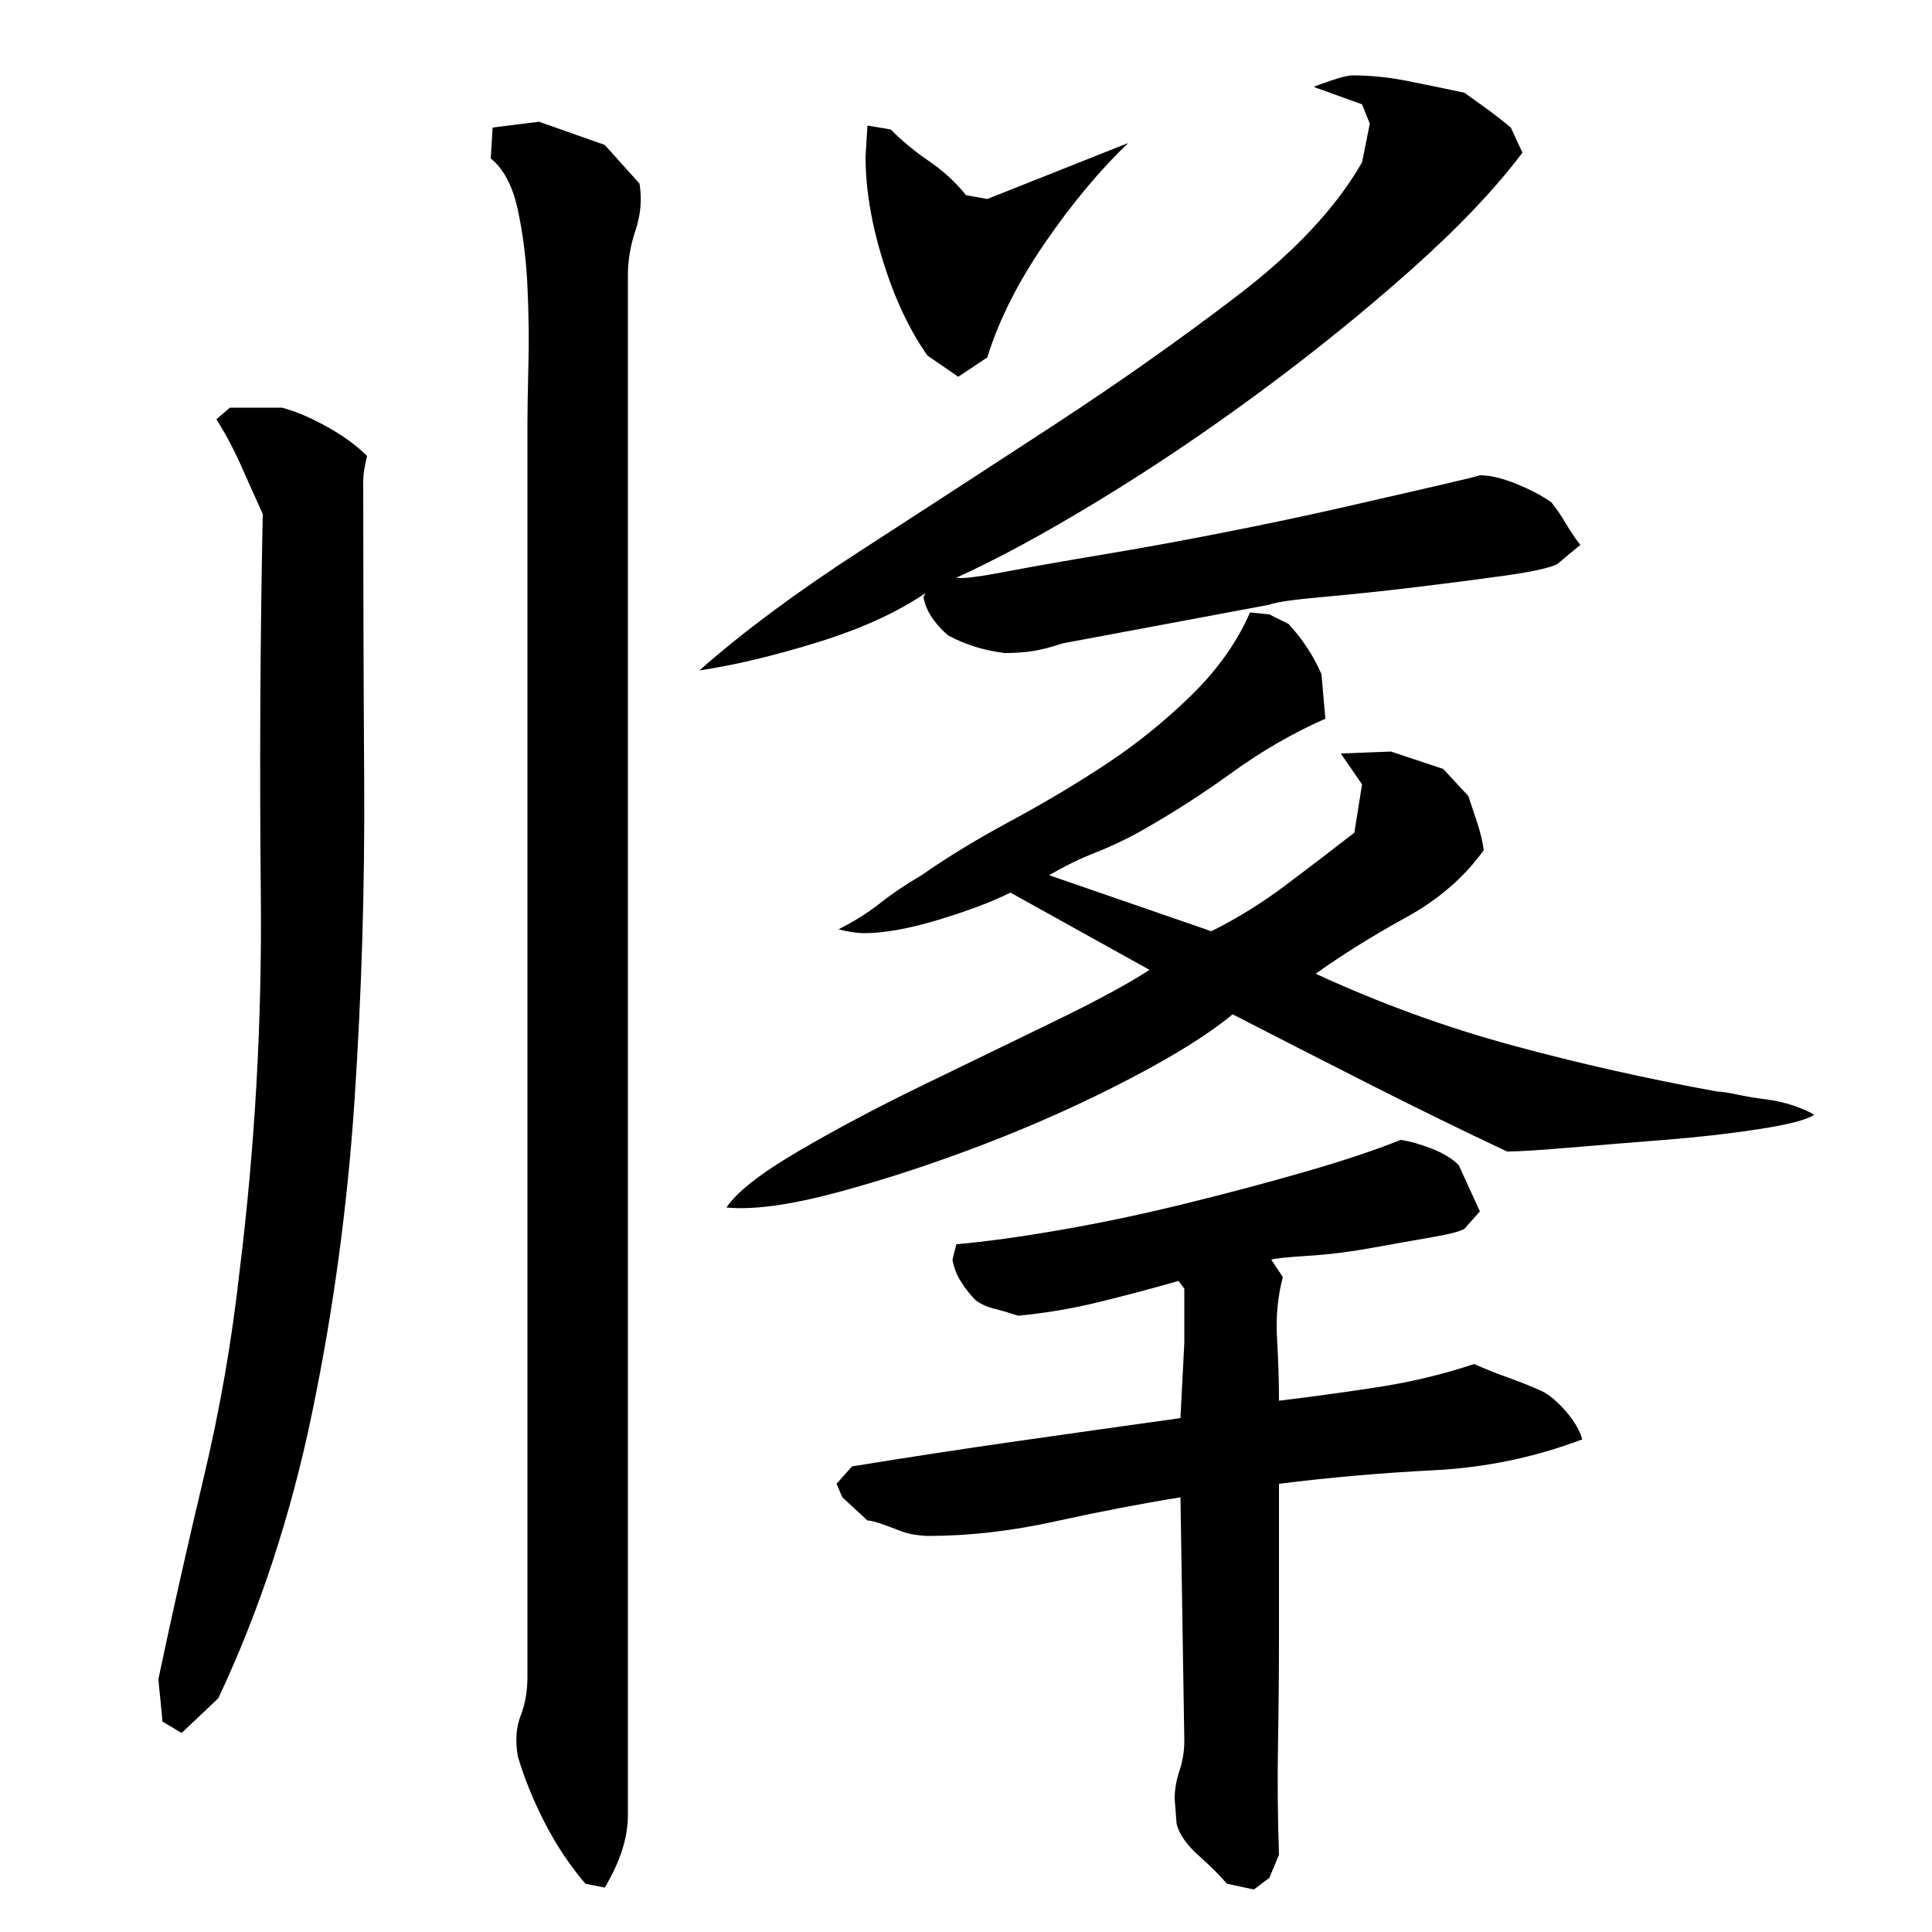
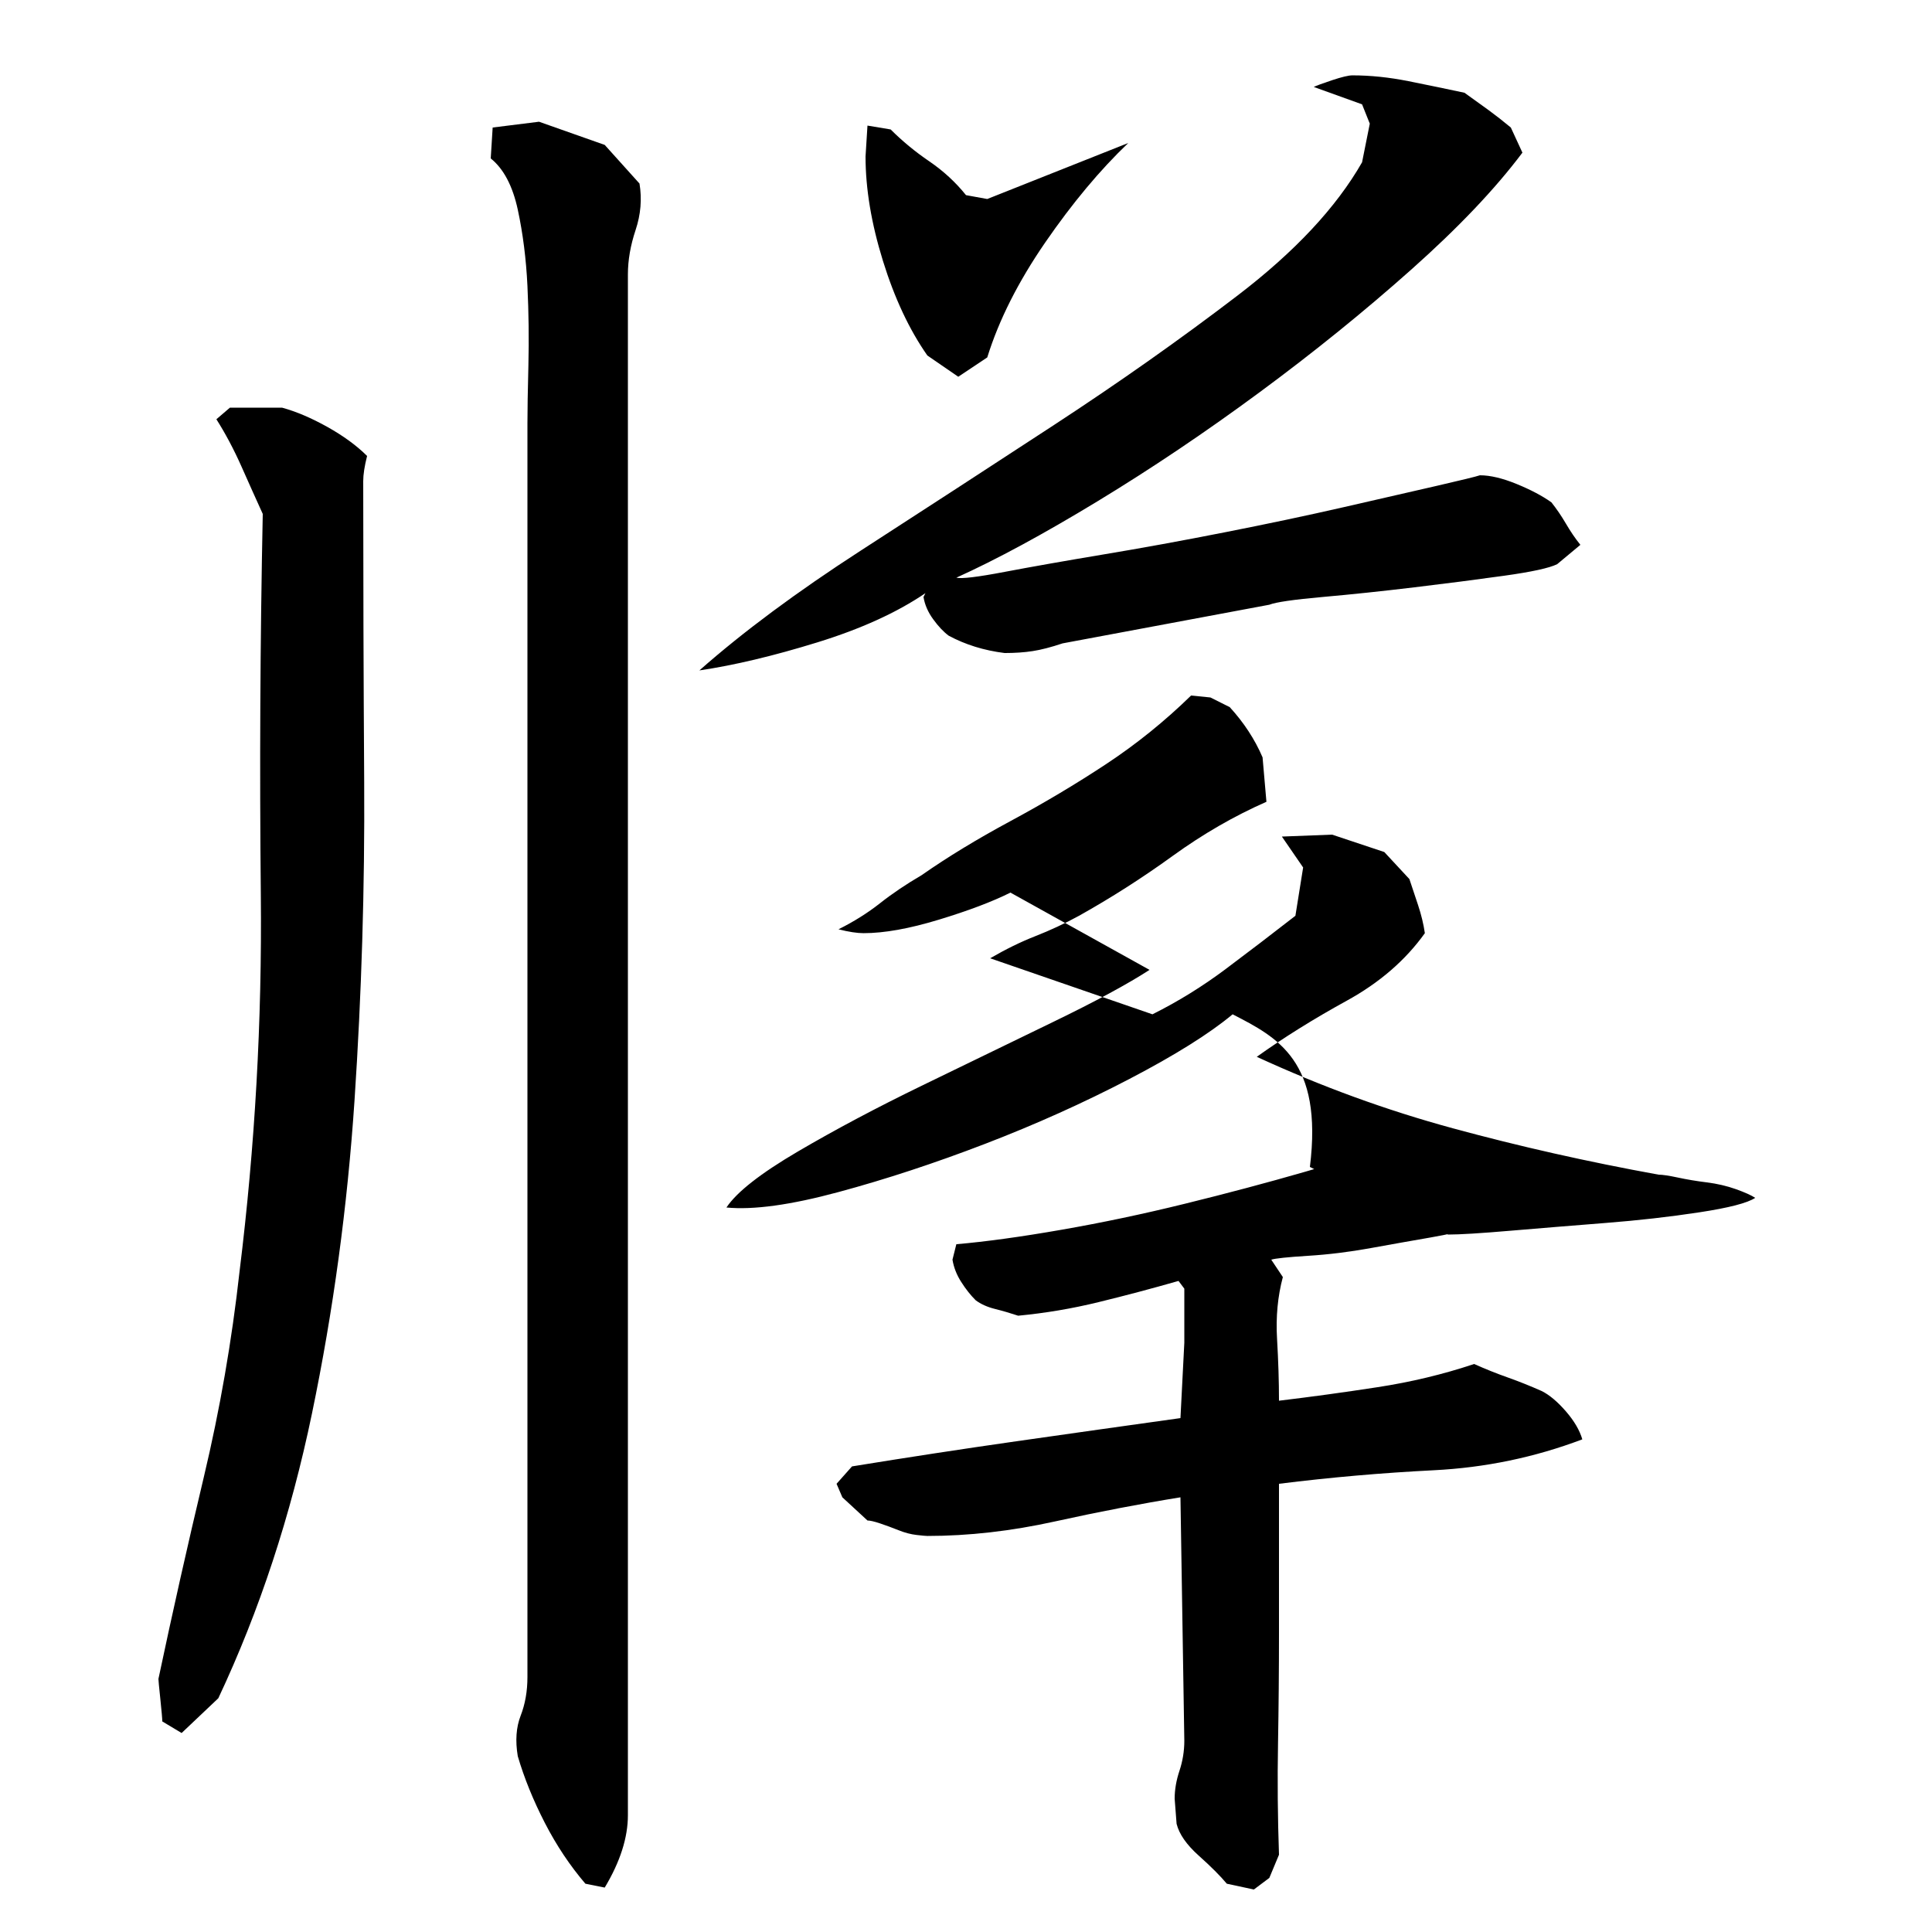
<svg xmlns="http://www.w3.org/2000/svg" version="1.1" id="图层_1" x="0px" y="0px" width="1000px" height="1000px" viewBox="0 0 1000 1000" enable-background="new 0 0 1000 1000" xml:space="preserve">
-   <path d="M190.002,236.006c-1.344,5.344-2,9.672-2,13c0,48.672,0.156,100.5,0.5,155.5c0.328,55-1.344,110-5,165  c-3.672,55-11,109-22,162s-27.172,102.172-48.5,147.5l-19,18l-10-6c0-1.344-0.344-5.156-1-11.5c-0.672-6.328-1-9.828-1-10.5  c7.328-34.656,15.156-69.5,23.5-104.5c8.328-35,14.5-70.5,18.5-106.5c8-64.656,11.656-129.656,11-195c-0.672-65.328-0.344-131,1-197  c-3.344-7.328-7-15.5-11-24.5s-8.344-17.156-13-24.5l7-6h27c7.328,2,15.156,5.344,23.5,10  C177.83,225.678,184.658,230.678,190.002,236.006z M273.002,219.006c0-6.656,0.156-16.656,0.5-30c0.328-13.328,0.156-27-0.5-41  c-0.672-14-2.344-27.156-5-39.5c-2.672-12.328-7.344-21.156-14-26.5l1-16l24-3l34,12l18,20c1.328,8,0.656,16-2,24  c-2.672,8-4,15.672-4,23v757c0,15.328,0,28.828,0,40.5c0,11.656-4,24.156-12,37.5l-10-2c-8-9.344-15-19.844-21-31.5  c-6-11.672-10.672-23.172-14-34.5c-1.344-8-0.844-15,1.5-21c2.328-6,3.5-12.656,3.5-20v-141V219.006z M788.002,79.006  c-14,18.672-33.172,38.844-57.5,60.5c-24.344,21.672-50.5,42.844-78.5,63.5c-28,20.672-56,39.5-84,56.5s-52.344,30.172-73,39.5  c2.656,0.672,11-0.328,25-3c14-2.656,31-5.656,51-9c20-3.328,41-7.156,63-11.5c22-4.328,42.5-8.656,61.5-13c19-4.328,35-8,48-11  s20.5-4.828,22.5-5.5c5.328,0,11.656,1.5,19,4.5c7.328,3,13.328,6.172,18,9.5c2.656,3.344,5.156,7,7.5,11  c2.328,4,4.828,7.672,7.5,11l-12,10c-4,2-13.172,4-27.5,6c-14.344,2-29.844,4-46.5,6c-16.672,2-32.5,3.672-47.5,5  c-15,1.344-24.172,2.672-27.5,4c-18,3.344-35.844,6.672-53.5,10c-17.672,3.344-35.5,6.672-53.5,10c-6,2-11.172,3.344-15.5,4  c-4.344,0.672-9.172,1-14.5,1c-10.672-1.328-20.344-4.328-29-9c-2.672-2-5.344-4.828-8-8.5c-2.672-3.656-4.344-7.5-5-11.5l1-2  c-14.672,10-33.344,18.5-56,25.5c-22.672,7-43,11.844-61,14.5c22.656-20,50.5-40.656,83.5-62c33-21.328,66.328-43,100-65  c33.656-22,65.328-44.328,95-67c29.656-22.656,51.156-45.656,64.5-69l4-20l-4-10l-25-9c1.328-0.656,4.5-1.828,9.5-3.5  c5-1.656,8.5-2.5,10.5-2.5c9.328,0,19,1,29,3s19.656,4,29,6c4.656,3.344,8.828,6.344,12.5,9c3.656,2.672,7.5,5.672,11.5,9  L788.002,79.006z M638.002,525.006c-12,10-29.844,21.172-53.5,33.5c-23.672,12.344-48.5,23.5-74.5,33.5s-51.344,18.344-76,25  c-24.672,6.672-44,9.344-58,8c5.328-8,17.656-17.656,37-29c19.328-11.328,40.656-22.656,64-34c23.328-11.328,46-22.328,68-33  c22-10.656,38.656-19.656,50-27l-72-40c-9.344,4.672-21.672,9.344-37,14c-15.344,4.672-28.344,7-39,7c-3.344,0-7.672-0.656-13-2  c8-4,15.156-8.5,21.5-13.5c6.328-5,13.5-9.828,21.5-14.5c13.328-9.328,28.656-18.656,46-28c17.328-9.328,33.828-19.156,49.5-29.5  c15.656-10.328,30.328-22.156,44-35.5c13.656-13.328,23.828-27.656,30.5-43l10,1l10,5c7.328,8,13,16.672,17,26l2,23  c-16.672,7.344-32.844,16.672-48.5,28c-15.672,11.344-31.844,21.672-48.5,31c-7.344,4-14.844,7.5-22.5,10.5  c-7.672,3-15.5,6.844-23.5,11.5l84,29c13.328-6.656,26-14.5,38-23.5s24-18.156,36-27.5l4-25l-11-16l26-1l27,9l13,14  c1.328,4,2.828,8.5,4.5,13.5c1.656,5,2.828,9.844,3.5,14.5c-10,14-23.5,25.672-40.5,35c-17,9.344-32.5,19-46.5,29  c33.328,15.344,67.156,27.672,101.5,37c34.328,9.344,69.828,17.344,106.5,24c2,0,5.328,0.5,10,1.5c4.656,1,9.656,1.844,15,2.5  c5.328,0.672,10.328,1.844,15,3.5c4.656,1.672,8,3.172,10,4.5c-4,2.672-13.672,5.172-29,7.5c-15.344,2.344-31.5,4.172-48.5,5.5  c-17,1.344-33.344,2.672-49,4c-15.672,1.344-26.5,2-32.5,2c-24-11.328-47.844-23-71.5-35  C684.83,549.006,661.33,537.006,638.002,525.006z M758.002,636.006c-2,1.344-7.844,2.844-17.5,4.5c-9.672,1.672-20,3.5-31,5.5  s-21.844,3.344-32.5,4c-10.672,0.672-17,1.344-19,2l6,9c-2.672,10-3.672,20.672-3,32c0.656,11.344,1,22,1,32  c16.656-2,33.656-4.328,51-7c17.328-2.656,34-6.656,50-12c6,2.672,11.828,5,17.5,7c5.656,2,11.5,4.344,17.5,7  c4,2,8.156,5.5,12.5,10.5c4.328,5,7.156,9.844,8.5,14.5c-24.672,9.344-50.344,14.672-77,16c-26.672,1.344-53.344,3.672-80,7v77  c0,19.344-0.172,38.5-0.5,57.5c-0.344,19-0.172,38.156,0.5,57.5l-5,12l-8,6l-14-3c-3.344-4-8.172-8.844-14.5-14.5  c-6.344-5.672-10.172-11.172-11.5-16.5l-1-13c0-4.672,0.828-9.5,2.5-14.5c1.656-5,2.5-10.172,2.5-15.5l-2-126  c-20.672,3.344-42.344,7.5-65,12.5c-22.672,5-44.672,7.5-66,7.5c-0.672,0-2.5-0.156-5.5-0.5c-3-0.328-6.172-1.156-9.5-2.5  c-3.344-1.328-6.5-2.5-9.5-3.5s-5.172-1.5-6.5-1.5l-13-12l-3-7l8-9c28.656-4.656,57-9,85-13s56.328-8,85-12l2-39v-28l-3-4  c-14,4-27.844,7.672-41.5,11c-13.672,3.344-27.5,5.672-41.5,7c-4-1.328-8-2.5-12-3.5s-7.344-2.5-10-4.5  c-2.672-2.656-5.172-5.828-7.5-9.5c-2.344-3.656-3.844-7.5-4.5-11.5l2-8c15.328-1.328,33.5-3.828,54.5-7.5  c21-3.656,42.328-8.156,64-13.5c21.656-5.328,42.328-10.828,62-16.5c19.656-5.656,36.156-11.156,49.5-16.5  c4.656,0.672,10,2.172,16,4.5c6,2.344,10.656,5.172,14,8.5l11,24L758.002,636.006z M461.002,67.006c6,6,12.656,11.5,20,16.5  c7.328,5,13.656,10.844,19,17.5l11,2l73-29c-14.672,14-29,31.172-43,51.5c-14,20.344-24,40.172-30,59.5l-15,10l-16-11  c-9.344-13.328-17-29.656-23-49c-6-19.328-9-37.328-9-54l1-16L461.002,67.006z" />
+   <path d="M190.002,236.006c-1.344,5.344-2,9.672-2,13c0,48.672,0.156,100.5,0.5,155.5c0.328,55-1.344,110-5,165  c-3.672,55-11,109-22,162s-27.172,102.172-48.5,147.5l-19,18l-10-6c0-1.344-0.344-5.156-1-11.5c-0.672-6.328-1-9.828-1-10.5  c7.328-34.656,15.156-69.5,23.5-104.5c8.328-35,14.5-70.5,18.5-106.5c8-64.656,11.656-129.656,11-195c-0.672-65.328-0.344-131,1-197  c-3.344-7.328-7-15.5-11-24.5s-8.344-17.156-13-24.5l7-6h27c7.328,2,15.156,5.344,23.5,10  C177.83,225.678,184.658,230.678,190.002,236.006z M273.002,219.006c0-6.656,0.156-16.656,0.5-30c0.328-13.328,0.156-27-0.5-41  c-0.672-14-2.344-27.156-5-39.5c-2.672-12.328-7.344-21.156-14-26.5l1-16l24-3l34,12l18,20c1.328,8,0.656,16-2,24  c-2.672,8-4,15.672-4,23v757c0,15.328,0,28.828,0,40.5c0,11.656-4,24.156-12,37.5l-10-2c-8-9.344-15-19.844-21-31.5  c-6-11.672-10.672-23.172-14-34.5c-1.344-8-0.844-15,1.5-21c2.328-6,3.5-12.656,3.5-20v-141V219.006z M788.002,79.006  c-14,18.672-33.172,38.844-57.5,60.5c-24.344,21.672-50.5,42.844-78.5,63.5c-28,20.672-56,39.5-84,56.5s-52.344,30.172-73,39.5  c2.656,0.672,11-0.328,25-3c14-2.656,31-5.656,51-9c20-3.328,41-7.156,63-11.5c22-4.328,42.5-8.656,61.5-13c19-4.328,35-8,48-11  s20.5-4.828,22.5-5.5c5.328,0,11.656,1.5,19,4.5c7.328,3,13.328,6.172,18,9.5c2.656,3.344,5.156,7,7.5,11  c2.328,4,4.828,7.672,7.5,11l-12,10c-4,2-13.172,4-27.5,6c-14.344,2-29.844,4-46.5,6c-16.672,2-32.5,3.672-47.5,5  c-15,1.344-24.172,2.672-27.5,4c-18,3.344-35.844,6.672-53.5,10c-17.672,3.344-35.5,6.672-53.5,10c-6,2-11.172,3.344-15.5,4  c-4.344,0.672-9.172,1-14.5,1c-10.672-1.328-20.344-4.328-29-9c-2.672-2-5.344-4.828-8-8.5c-2.672-3.656-4.344-7.5-5-11.5l1-2  c-14.672,10-33.344,18.5-56,25.5c-22.672,7-43,11.844-61,14.5c22.656-20,50.5-40.656,83.5-62c33-21.328,66.328-43,100-65  c33.656-22,65.328-44.328,95-67c29.656-22.656,51.156-45.656,64.5-69l4-20l-4-10l-25-9c1.328-0.656,4.5-1.828,9.5-3.5  c5-1.656,8.5-2.5,10.5-2.5c9.328,0,19,1,29,3s19.656,4,29,6c4.656,3.344,8.828,6.344,12.5,9c3.656,2.672,7.5,5.672,11.5,9  L788.002,79.006z M638.002,525.006c-12,10-29.844,21.172-53.5,33.5c-23.672,12.344-48.5,23.5-74.5,33.5s-51.344,18.344-76,25  c-24.672,6.672-44,9.344-58,8c5.328-8,17.656-17.656,37-29c19.328-11.328,40.656-22.656,64-34c23.328-11.328,46-22.328,68-33  c22-10.656,38.656-19.656,50-27l-72-40c-9.344,4.672-21.672,9.344-37,14c-15.344,4.672-28.344,7-39,7c-3.344,0-7.672-0.656-13-2  c8-4,15.156-8.5,21.5-13.5c6.328-5,13.5-9.828,21.5-14.5c13.328-9.328,28.656-18.656,46-28c17.328-9.328,33.828-19.156,49.5-29.5  c15.656-10.328,30.328-22.156,44-35.5l10,1l10,5c7.328,8,13,16.672,17,26l2,23  c-16.672,7.344-32.844,16.672-48.5,28c-15.672,11.344-31.844,21.672-48.5,31c-7.344,4-14.844,7.5-22.5,10.5  c-7.672,3-15.5,6.844-23.5,11.5l84,29c13.328-6.656,26-14.5,38-23.5s24-18.156,36-27.5l4-25l-11-16l26-1l27,9l13,14  c1.328,4,2.828,8.5,4.5,13.5c1.656,5,2.828,9.844,3.5,14.5c-10,14-23.5,25.672-40.5,35c-17,9.344-32.5,19-46.5,29  c33.328,15.344,67.156,27.672,101.5,37c34.328,9.344,69.828,17.344,106.5,24c2,0,5.328,0.5,10,1.5c4.656,1,9.656,1.844,15,2.5  c5.328,0.672,10.328,1.844,15,3.5c4.656,1.672,8,3.172,10,4.5c-4,2.672-13.672,5.172-29,7.5c-15.344,2.344-31.5,4.172-48.5,5.5  c-17,1.344-33.344,2.672-49,4c-15.672,1.344-26.5,2-32.5,2c-24-11.328-47.844-23-71.5-35  C684.83,549.006,661.33,537.006,638.002,525.006z M758.002,636.006c-2,1.344-7.844,2.844-17.5,4.5c-9.672,1.672-20,3.5-31,5.5  s-21.844,3.344-32.5,4c-10.672,0.672-17,1.344-19,2l6,9c-2.672,10-3.672,20.672-3,32c0.656,11.344,1,22,1,32  c16.656-2,33.656-4.328,51-7c17.328-2.656,34-6.656,50-12c6,2.672,11.828,5,17.5,7c5.656,2,11.5,4.344,17.5,7  c4,2,8.156,5.5,12.5,10.5c4.328,5,7.156,9.844,8.5,14.5c-24.672,9.344-50.344,14.672-77,16c-26.672,1.344-53.344,3.672-80,7v77  c0,19.344-0.172,38.5-0.5,57.5c-0.344,19-0.172,38.156,0.5,57.5l-5,12l-8,6l-14-3c-3.344-4-8.172-8.844-14.5-14.5  c-6.344-5.672-10.172-11.172-11.5-16.5l-1-13c0-4.672,0.828-9.5,2.5-14.5c1.656-5,2.5-10.172,2.5-15.5l-2-126  c-20.672,3.344-42.344,7.5-65,12.5c-22.672,5-44.672,7.5-66,7.5c-0.672,0-2.5-0.156-5.5-0.5c-3-0.328-6.172-1.156-9.5-2.5  c-3.344-1.328-6.5-2.5-9.5-3.5s-5.172-1.5-6.5-1.5l-13-12l-3-7l8-9c28.656-4.656,57-9,85-13s56.328-8,85-12l2-39v-28l-3-4  c-14,4-27.844,7.672-41.5,11c-13.672,3.344-27.5,5.672-41.5,7c-4-1.328-8-2.5-12-3.5s-7.344-2.5-10-4.5  c-2.672-2.656-5.172-5.828-7.5-9.5c-2.344-3.656-3.844-7.5-4.5-11.5l2-8c15.328-1.328,33.5-3.828,54.5-7.5  c21-3.656,42.328-8.156,64-13.5c21.656-5.328,42.328-10.828,62-16.5c19.656-5.656,36.156-11.156,49.5-16.5  c4.656,0.672,10,2.172,16,4.5c6,2.344,10.656,5.172,14,8.5l11,24L758.002,636.006z M461.002,67.006c6,6,12.656,11.5,20,16.5  c7.328,5,13.656,10.844,19,17.5l11,2l73-29c-14.672,14-29,31.172-43,51.5c-14,20.344-24,40.172-30,59.5l-15,10l-16-11  c-9.344-13.328-17-29.656-23-49c-6-19.328-9-37.328-9-54l1-16L461.002,67.006z" />
</svg>